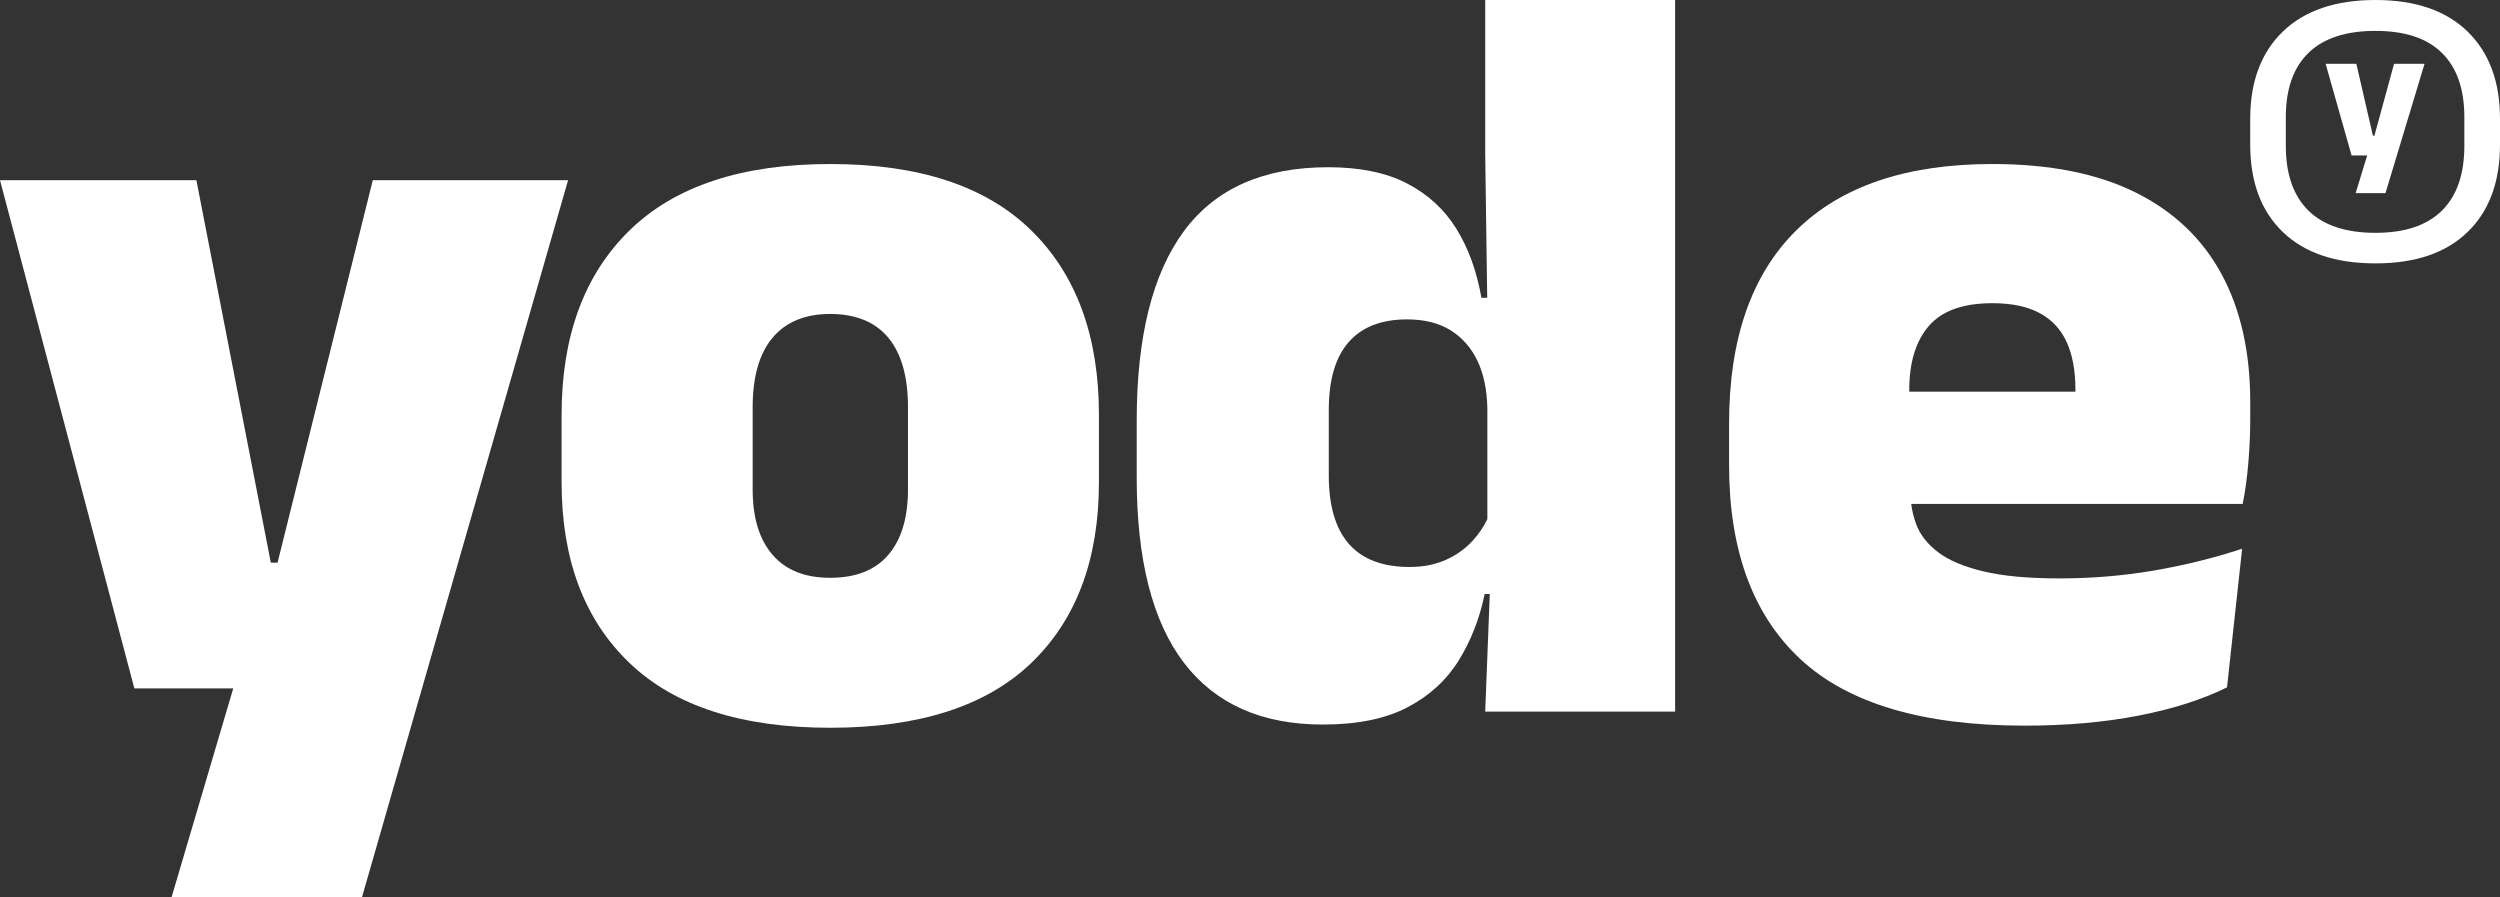
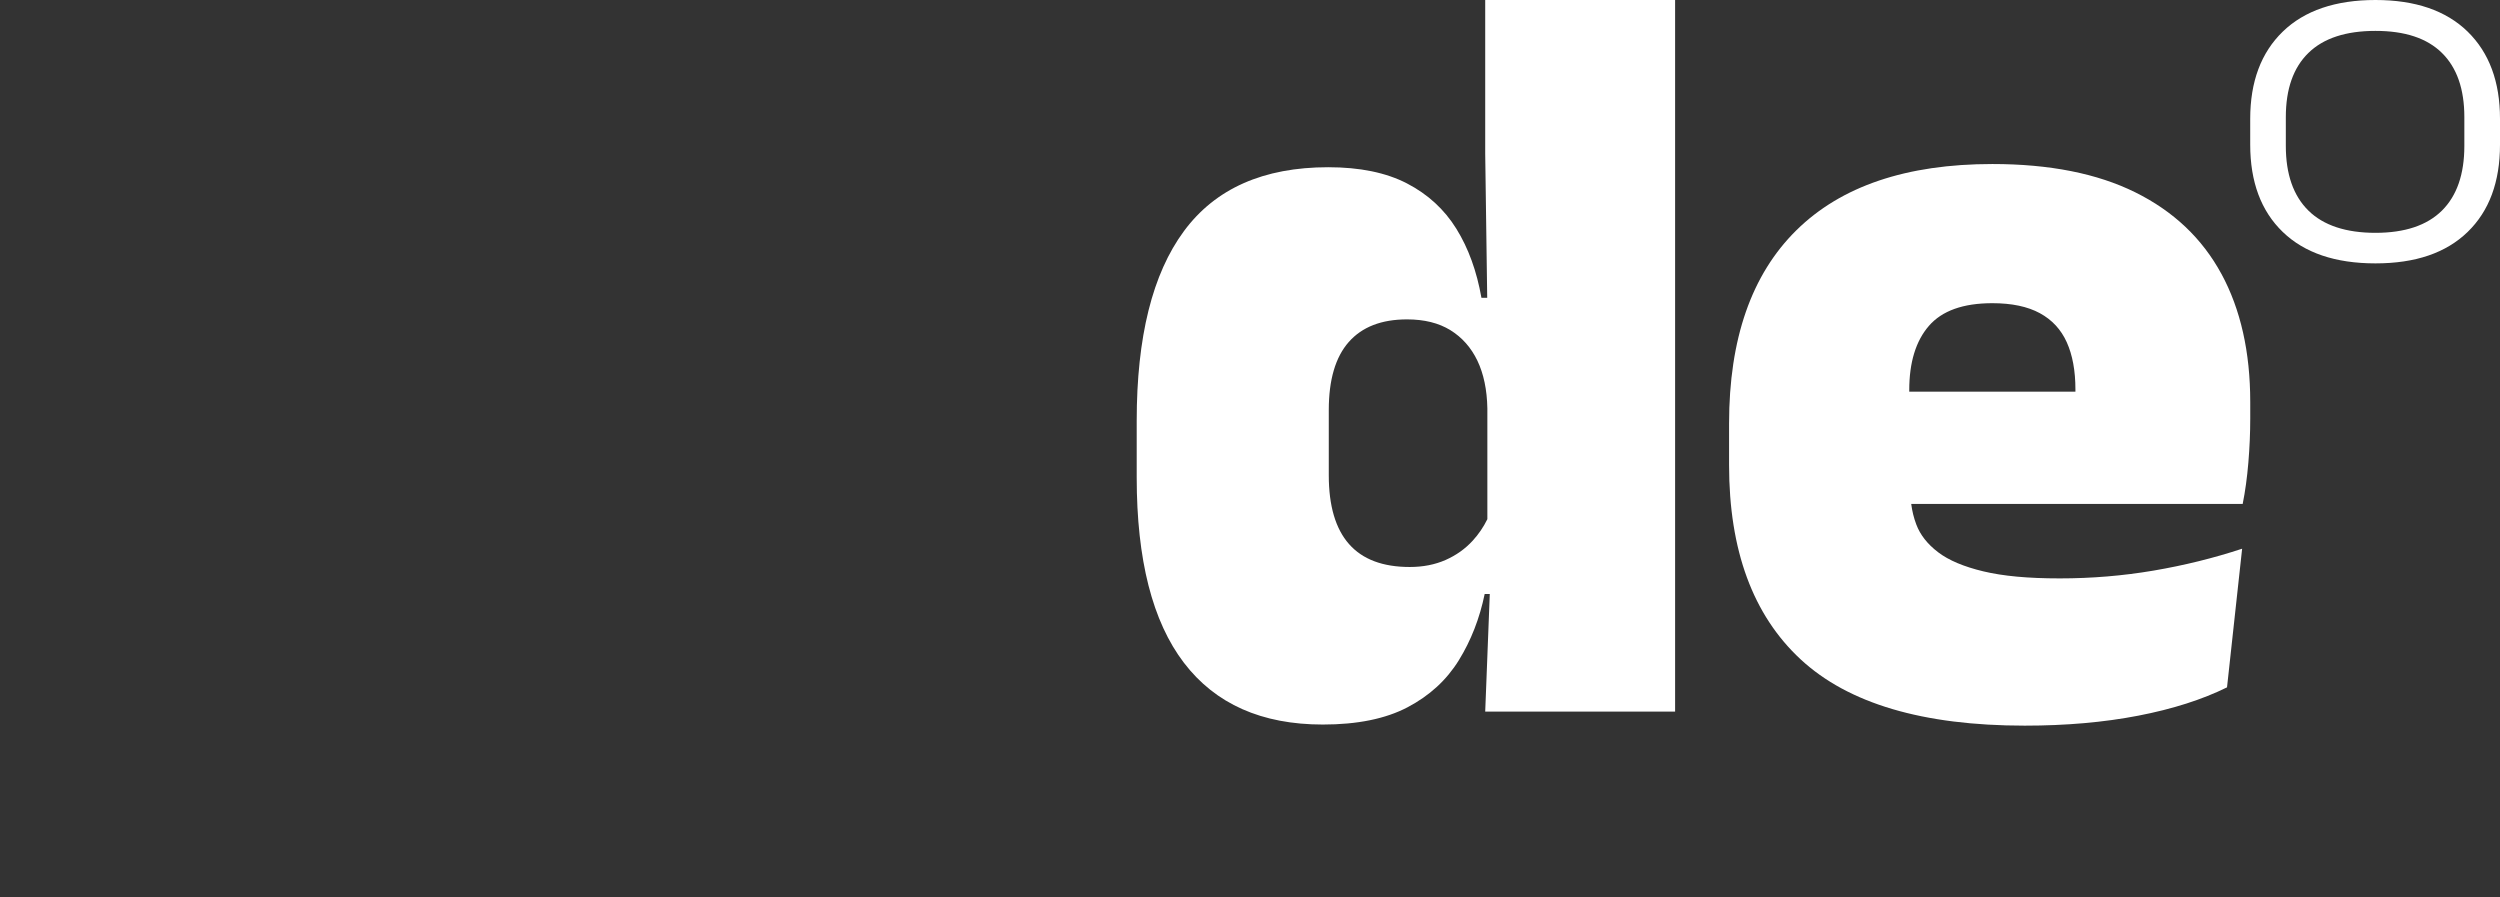
<svg xmlns="http://www.w3.org/2000/svg" id="Layer_2" width="661.96" height="237.56" viewBox="0 0 661.96 237.56">
  <rect x="0" y="0" width="661.96" height="237.56" fill="#333333" stroke="none" />
  <defs>
    <style>.cls-1{fill:#fff;}</style>
  </defs>
  <g id="Layer_1-2">
-     <polygon class="cls-1" points="98.71 47.71 73.49 148.99 71.71 148.99 52 47.71 0 47.71 35.57 182.27 61.76 182.27 45.43 237.56 95.85 237.56 150.42 47.71 98.71 47.71" />
-     <path class="cls-1" d="M219.84,43.43c-23.43,0-41.14,5.86-53.14,17.57-12,11.71-18,28-18,48.85v17.86c0,20.38,5.97,36.31,17.93,47.78,11.95,11.48,29.69,17.21,53.21,17.21s41.38-5.74,53.28-17.21c11.9-11.47,17.86-27.4,17.86-47.78v-17.86c0-20.86-5.98-37.14-17.93-48.85-11.95-11.71-29.69-17.57-53.21-17.57ZM240.42,129.56c0,7.52-1.74,13.31-5.21,17.36-3.48,4.05-8.6,6.07-15.36,6.07s-11.76-2.02-15.28-6.07c-3.52-4.05-5.28-9.83-5.28-17.36v-21.71c0-8.09,1.76-14.24,5.28-18.43,3.52-4.19,8.62-6.29,15.28-6.29s11.88,2.1,15.36,6.29c3.47,4.19,5.21,10.33,5.21,18.43v21.71Z" />
    <path class="cls-1" d="M393.26,40.71l.53,38.14h-1.53c-1.24-7.05-3.45-13.14-6.64-18.28-3.19-5.14-7.55-9.14-13.07-12-5.52-2.86-12.48-4.29-20.86-4.29-17.14,0-29.88,5.64-38.21,16.93-8.33,11.28-12.5,28.02-12.5,50.21v15c0,21.81,4.17,38.16,12.5,49.07,8.33,10.91,20.59,16.36,36.78,16.36,9.14,0,16.62-1.52,22.43-4.57,5.81-3.05,10.33-7.19,13.57-12.43,3.24-5.24,5.52-11.09,6.86-17.57h1.35l-1.21,31.14h50.28V0h-50.28v40.71ZM389.98,143.13c-2,2.19-4.41,3.9-7.21,5.14-2.81,1.24-5.98,1.86-9.5,1.86-7.14,0-12.5-2.02-16.07-6.07-3.57-4.05-5.36-10.12-5.36-18.21v-17.28c0-8,1.76-14,5.28-18,3.52-4,8.67-6,15.43-6,4.57,0,8.41.95,11.5,2.86,3.09,1.91,5.47,4.6,7.14,8.07,1.66,3.48,2.55,7.69,2.64,12.64v29.33c-1.03,2.09-2.31,3.98-3.86,5.67Z" />
    <path class="cls-1" d="M588.18,72.5c-5.09-9.38-12.69-16.57-22.78-21.57-10.1-5-22.71-7.5-37.85-7.5-22.76,0-40.07,5.86-51.93,17.57-11.86,11.71-17.79,28.76-17.79,51.14v11c0,22.57,6.31,39.71,18.93,51.43,12.62,11.71,32.4,17.57,59.35,17.57,10.95,0,20.97-.88,30.07-2.64s16.93-4.26,23.5-7.5l4-36.71c-7.53,2.48-15.33,4.41-23.43,5.79-8.1,1.38-16.38,2.07-24.86,2.07s-15.02-.62-20.21-1.86c-5.19-1.24-9.19-2.93-12-5.07-2.81-2.14-4.74-4.59-5.78-7.36-.67-1.77-1.1-3.58-1.34-5.43h87.77c.67-3.33,1.17-6.98,1.5-10.93.33-3.95.5-7.83.5-11.64v-4.43c0-13.24-2.55-24.54-7.64-33.93ZM505.54,103.71v-.43c0-7.33,1.74-13,5.21-17,3.47-4,9.07-6,16.79-6,5.14,0,9.33.88,12.57,2.64,3.24,1.76,5.62,4.33,7.14,7.71,1.52,3.38,2.29,7.55,2.29,12.5,0,.18,0,.38,0,.57h-43.99Z" />
    <path class="cls-1" d="M653.38,8.36c-5.72-5.57-13.85-8.36-24.4-8.36s-18.78,2.79-24.53,8.36c-5.75,5.57-8.63,13.27-8.63,23.1v6.83c0,9.89,2.88,17.6,8.63,23.14,5.75,5.54,13.93,8.31,24.53,8.31s18.68-2.77,24.4-8.31c5.72-5.54,8.58-13.25,8.58-23.14v-6.83c0-9.82-2.86-17.52-8.58-23.1ZM652.52,38.64c0,7.49-1.98,13.2-5.93,17.12-3.95,3.92-9.83,5.89-17.61,5.89s-13.76-1.96-17.75-5.89c-3.98-3.92-5.98-9.63-5.98-17.12v-7.64c0-7.43,1.99-13.09,5.98-16.98,3.98-3.89,9.9-5.84,17.75-5.84s13.66,1.95,17.61,5.84c3.95,3.89,5.93,9.56,5.93,16.98v7.64Z" />
-     <polygon class="cls-1" points="628.71 35.93 628.31 35.93 623.92 16.89 615.79 16.89 622.66 41.17 626.79 41.17 623.74 51.13 631.64 51.13 641.98 16.89 633.91 16.89 628.71 35.93" />
  </g>
</svg>